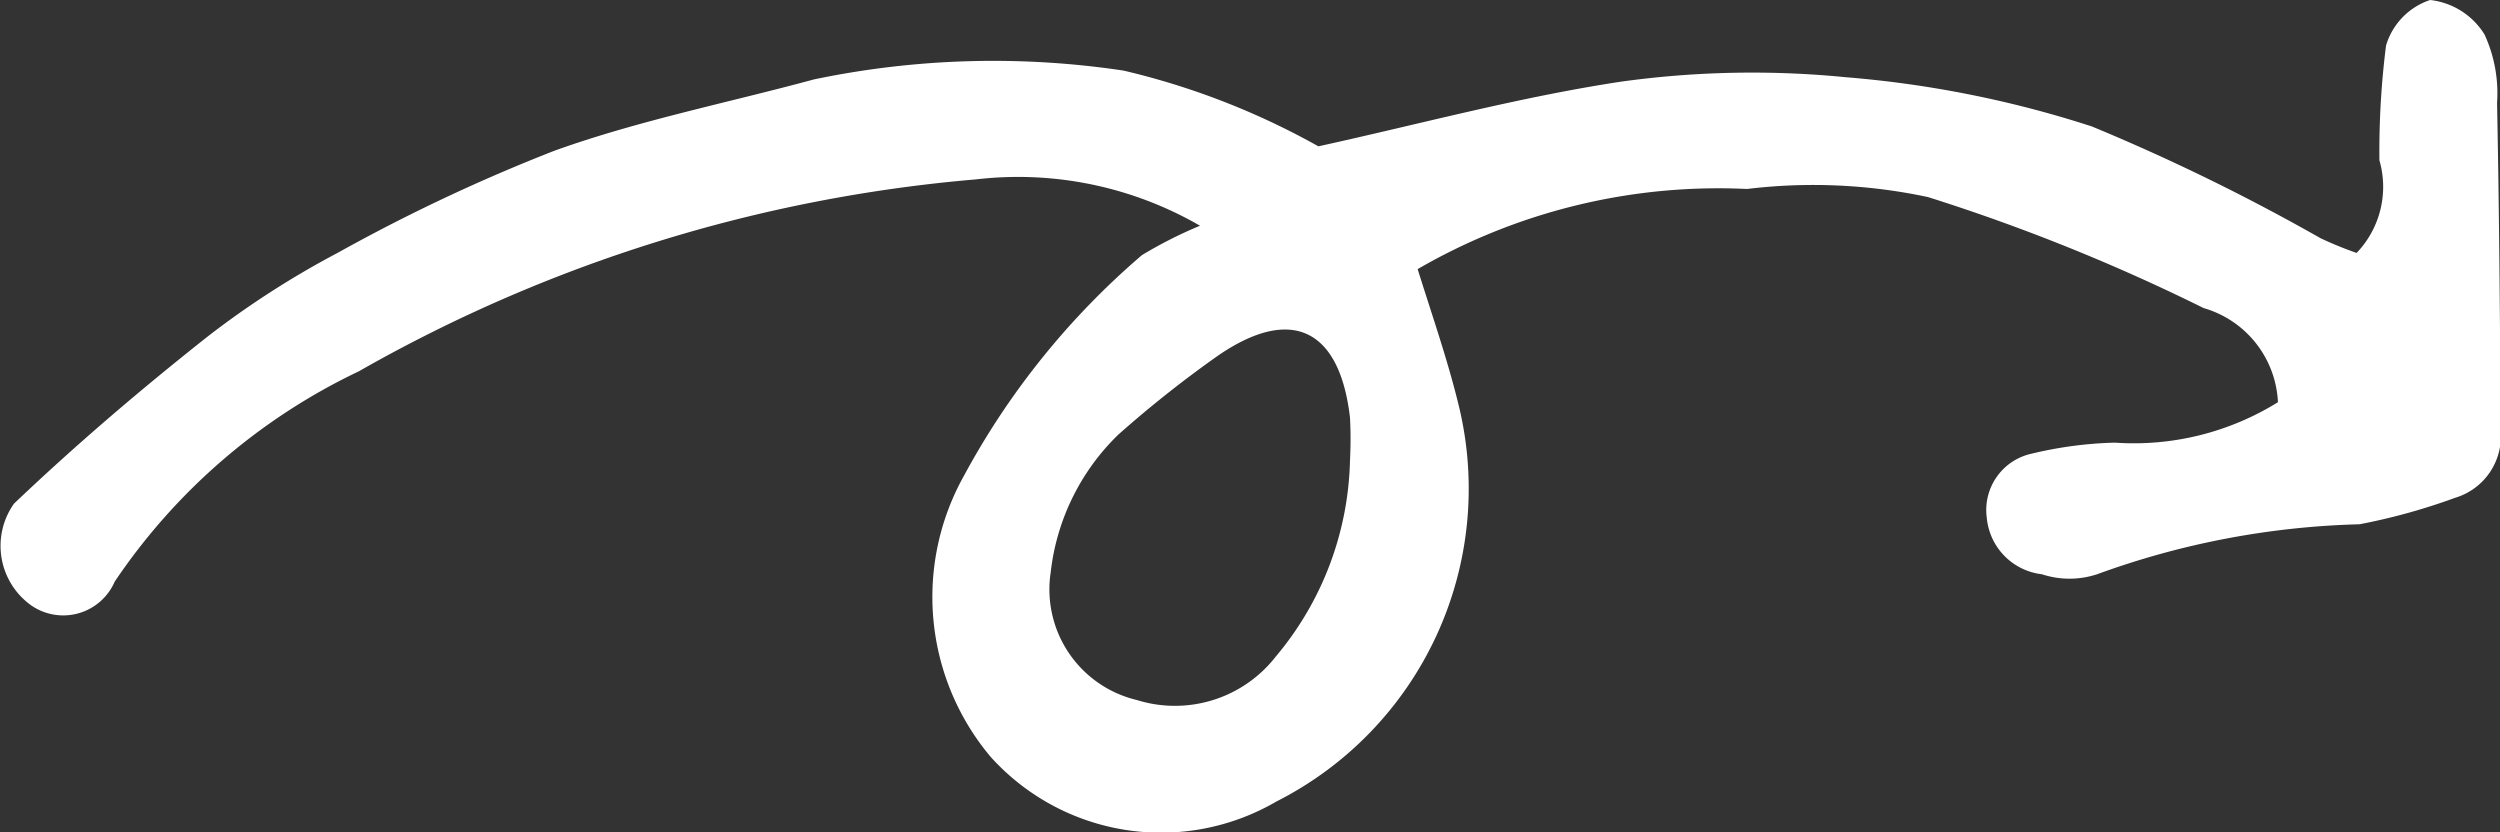
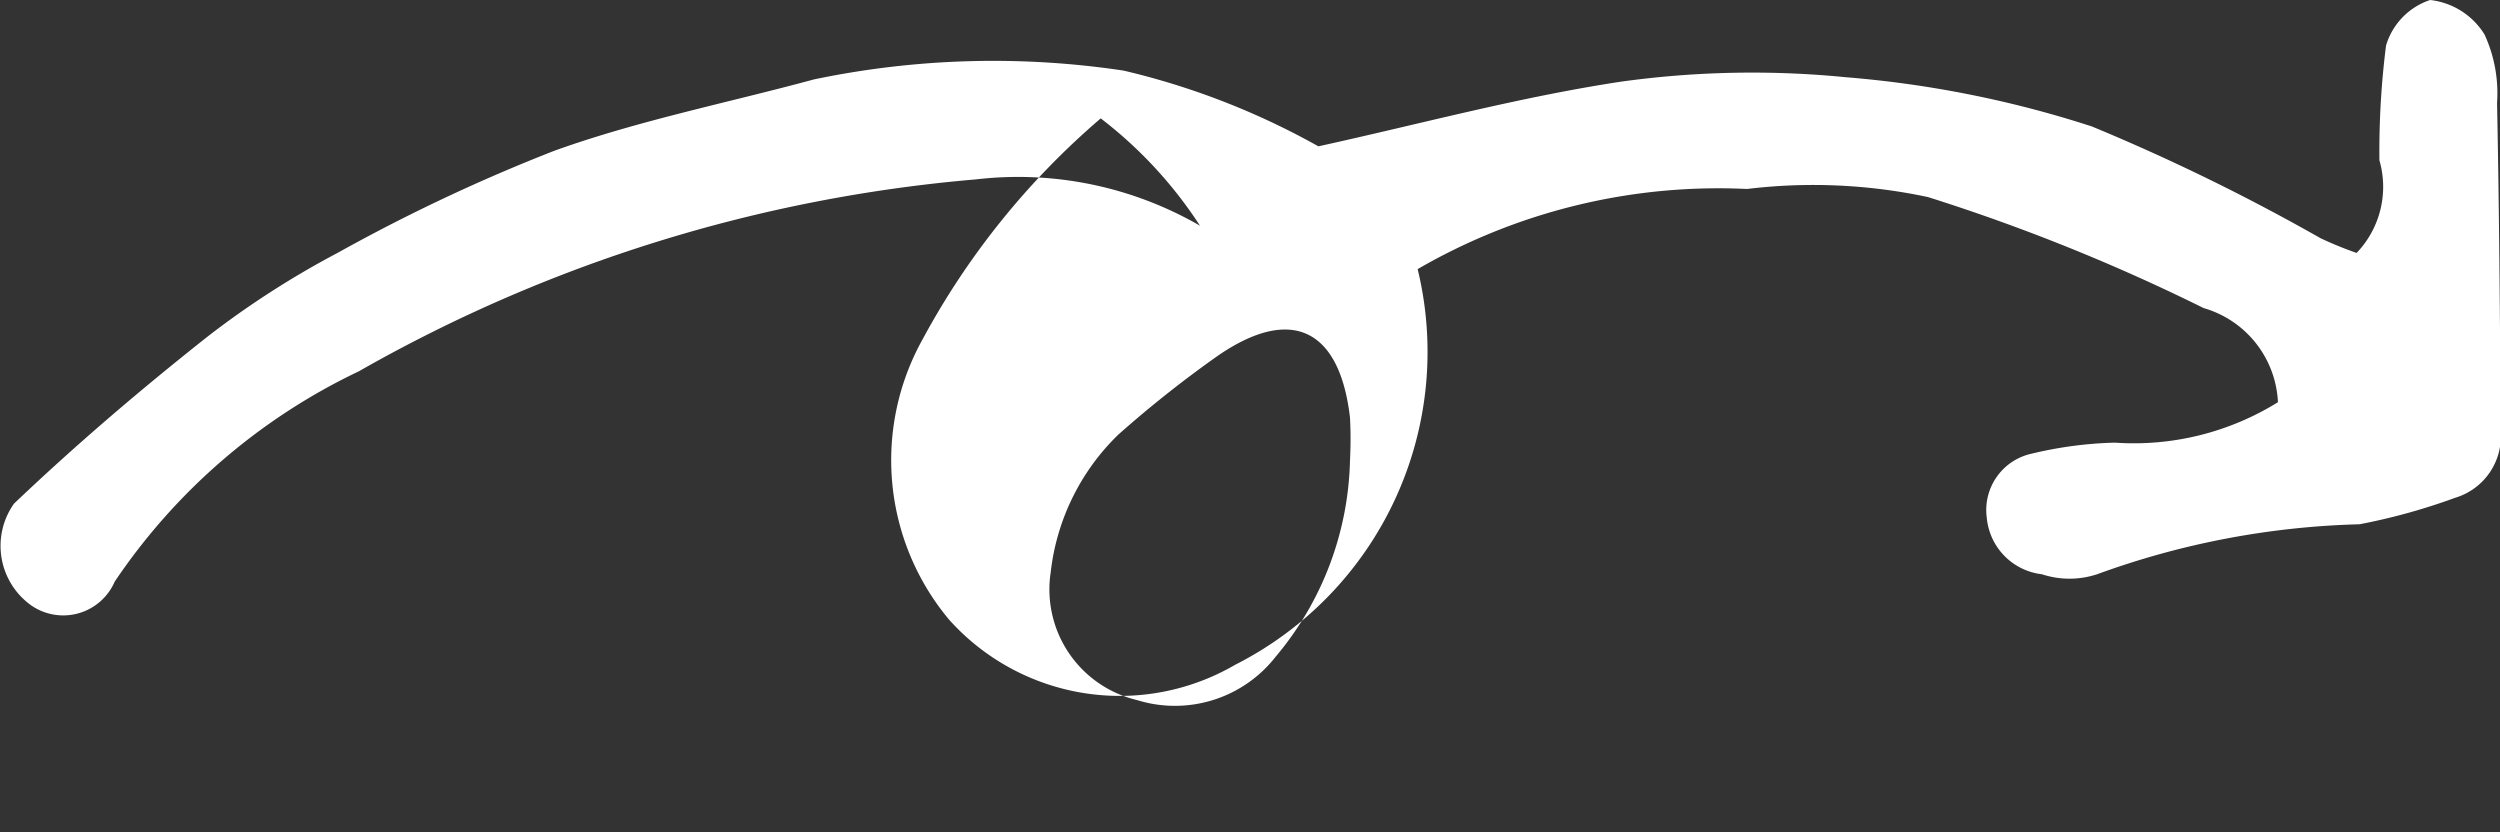
<svg xmlns="http://www.w3.org/2000/svg" width="34" height="11.32" viewBox="0 0 34 11.32">
  <rect x="0" y="0" width="34" height="11.32" fill="#333333" stroke="none" />
  <defs>
    <style>
      .cls-1 {
        fill-rule: evenodd;
        fill: #fff;
      }
    </style>
  </defs>
-   <path id="icon_arrow_1.svg" class="cls-1" d="M1119.32,1778.41a4.942,4.942,0,0,0-3.05-.63,20.436,20.436,0,0,0-8.39,2.61,8.3,8.3,0,0,0-3.32,2.86,0.763,0.763,0,0,1-1.14.32,0.994,0.994,0,0,1-.23-1.38c0.84-.8,1.72-1.55,2.63-2.27a12.136,12.136,0,0,1,1.77-1.14,23.986,23.986,0,0,1,2.95-1.39c1.14-.41,2.35-0.65,3.53-0.97a11.924,11.924,0,0,1,4.21-.12,10.171,10.171,0,0,1,2.65,1.03c1.37-.3,2.73-0.67,4.12-0.88a12.962,12.962,0,0,1,3.05-.06,14.636,14.636,0,0,1,3.35.67,27.89,27.89,0,0,1,3.11,1.52,5.045,5.045,0,0,0,.49.2,1.3,1.3,0,0,0,.31-1.26,11.47,11.47,0,0,1,.09-1.56,0.931,0.931,0,0,1,.6-0.62,1,1,0,0,1,.74.47,1.91,1.91,0,0,1,.17.93c0.03,1.49.04,2.99,0.05,4.48a0.872,0.872,0,0,1-.62.89,8.345,8.345,0,0,1-1.3.36,11.238,11.238,0,0,0-3.57.68,1.2,1.2,0,0,1-.75,0,0.852,0.852,0,0,1-.75-0.77,0.784,0.784,0,0,1,.61-0.87,5.388,5.388,0,0,1,1.13-.15,3.721,3.721,0,0,0,2.22-.55,1.4,1.4,0,0,0-1.01-1.28,26.237,26.237,0,0,0-3.75-1.51,7.482,7.482,0,0,0-2.46-.11,8.161,8.161,0,0,0-4.48,1.09c0.2,0.64.41,1.24,0.56,1.86a4.769,4.769,0,0,1-2.48,5.38,3.118,3.118,0,0,1-3.89-.61,3.379,3.379,0,0,1-.36-3.82,10.518,10.518,0,0,1,2.42-3A5.85,5.85,0,0,1,1119.32,1778.41Zm2.04,3.19a5.61,5.61,0,0,0,0-.58c-0.14-1.21-.8-1.53-1.8-0.84a15.46,15.46,0,0,0-1.35,1.07,3.088,3.088,0,0,0-.92,1.87,1.546,1.546,0,0,0,1.17,1.74,1.738,1.738,0,0,0,1.89-.59A4.289,4.289,0,0,0,1121.36,1781.6Z" transform="translate(-1103 -1775.34)" />
+   <path id="icon_arrow_1.svg" class="cls-1" d="M1119.32,1778.41a4.942,4.942,0,0,0-3.05-.63,20.436,20.436,0,0,0-8.39,2.61,8.3,8.3,0,0,0-3.32,2.86,0.763,0.763,0,0,1-1.14.32,0.994,0.994,0,0,1-.23-1.38c0.84-.8,1.72-1.55,2.63-2.27a12.136,12.136,0,0,1,1.77-1.14,23.986,23.986,0,0,1,2.95-1.39c1.14-.41,2.35-0.65,3.53-0.97a11.924,11.924,0,0,1,4.21-.12,10.171,10.171,0,0,1,2.65,1.03c1.37-.3,2.73-0.67,4.12-0.88a12.962,12.962,0,0,1,3.05-.06,14.636,14.636,0,0,1,3.35.67,27.89,27.89,0,0,1,3.11,1.52,5.045,5.045,0,0,0,.49.2,1.3,1.3,0,0,0,.31-1.26,11.47,11.47,0,0,1,.09-1.56,0.931,0.931,0,0,1,.6-0.62,1,1,0,0,1,.74.47,1.91,1.91,0,0,1,.17.93c0.03,1.49.04,2.99,0.05,4.48a0.872,0.872,0,0,1-.62.89,8.345,8.345,0,0,1-1.3.36,11.238,11.238,0,0,0-3.57.68,1.2,1.2,0,0,1-.75,0,0.852,0.852,0,0,1-.75-0.77,0.784,0.784,0,0,1,.61-0.87,5.388,5.388,0,0,1,1.13-.15,3.721,3.721,0,0,0,2.22-.55,1.4,1.4,0,0,0-1.01-1.28,26.237,26.237,0,0,0-3.75-1.51,7.482,7.482,0,0,0-2.46-.11,8.161,8.161,0,0,0-4.48,1.09a4.769,4.769,0,0,1-2.48,5.38,3.118,3.118,0,0,1-3.89-.61,3.379,3.379,0,0,1-.36-3.82,10.518,10.518,0,0,1,2.42-3A5.85,5.85,0,0,1,1119.32,1778.41Zm2.04,3.19a5.61,5.61,0,0,0,0-.58c-0.14-1.21-.8-1.53-1.8-0.84a15.46,15.46,0,0,0-1.35,1.07,3.088,3.088,0,0,0-.92,1.87,1.546,1.546,0,0,0,1.17,1.74,1.738,1.738,0,0,0,1.89-.59A4.289,4.289,0,0,0,1121.36,1781.6Z" transform="translate(-1103 -1775.34)" />
</svg>